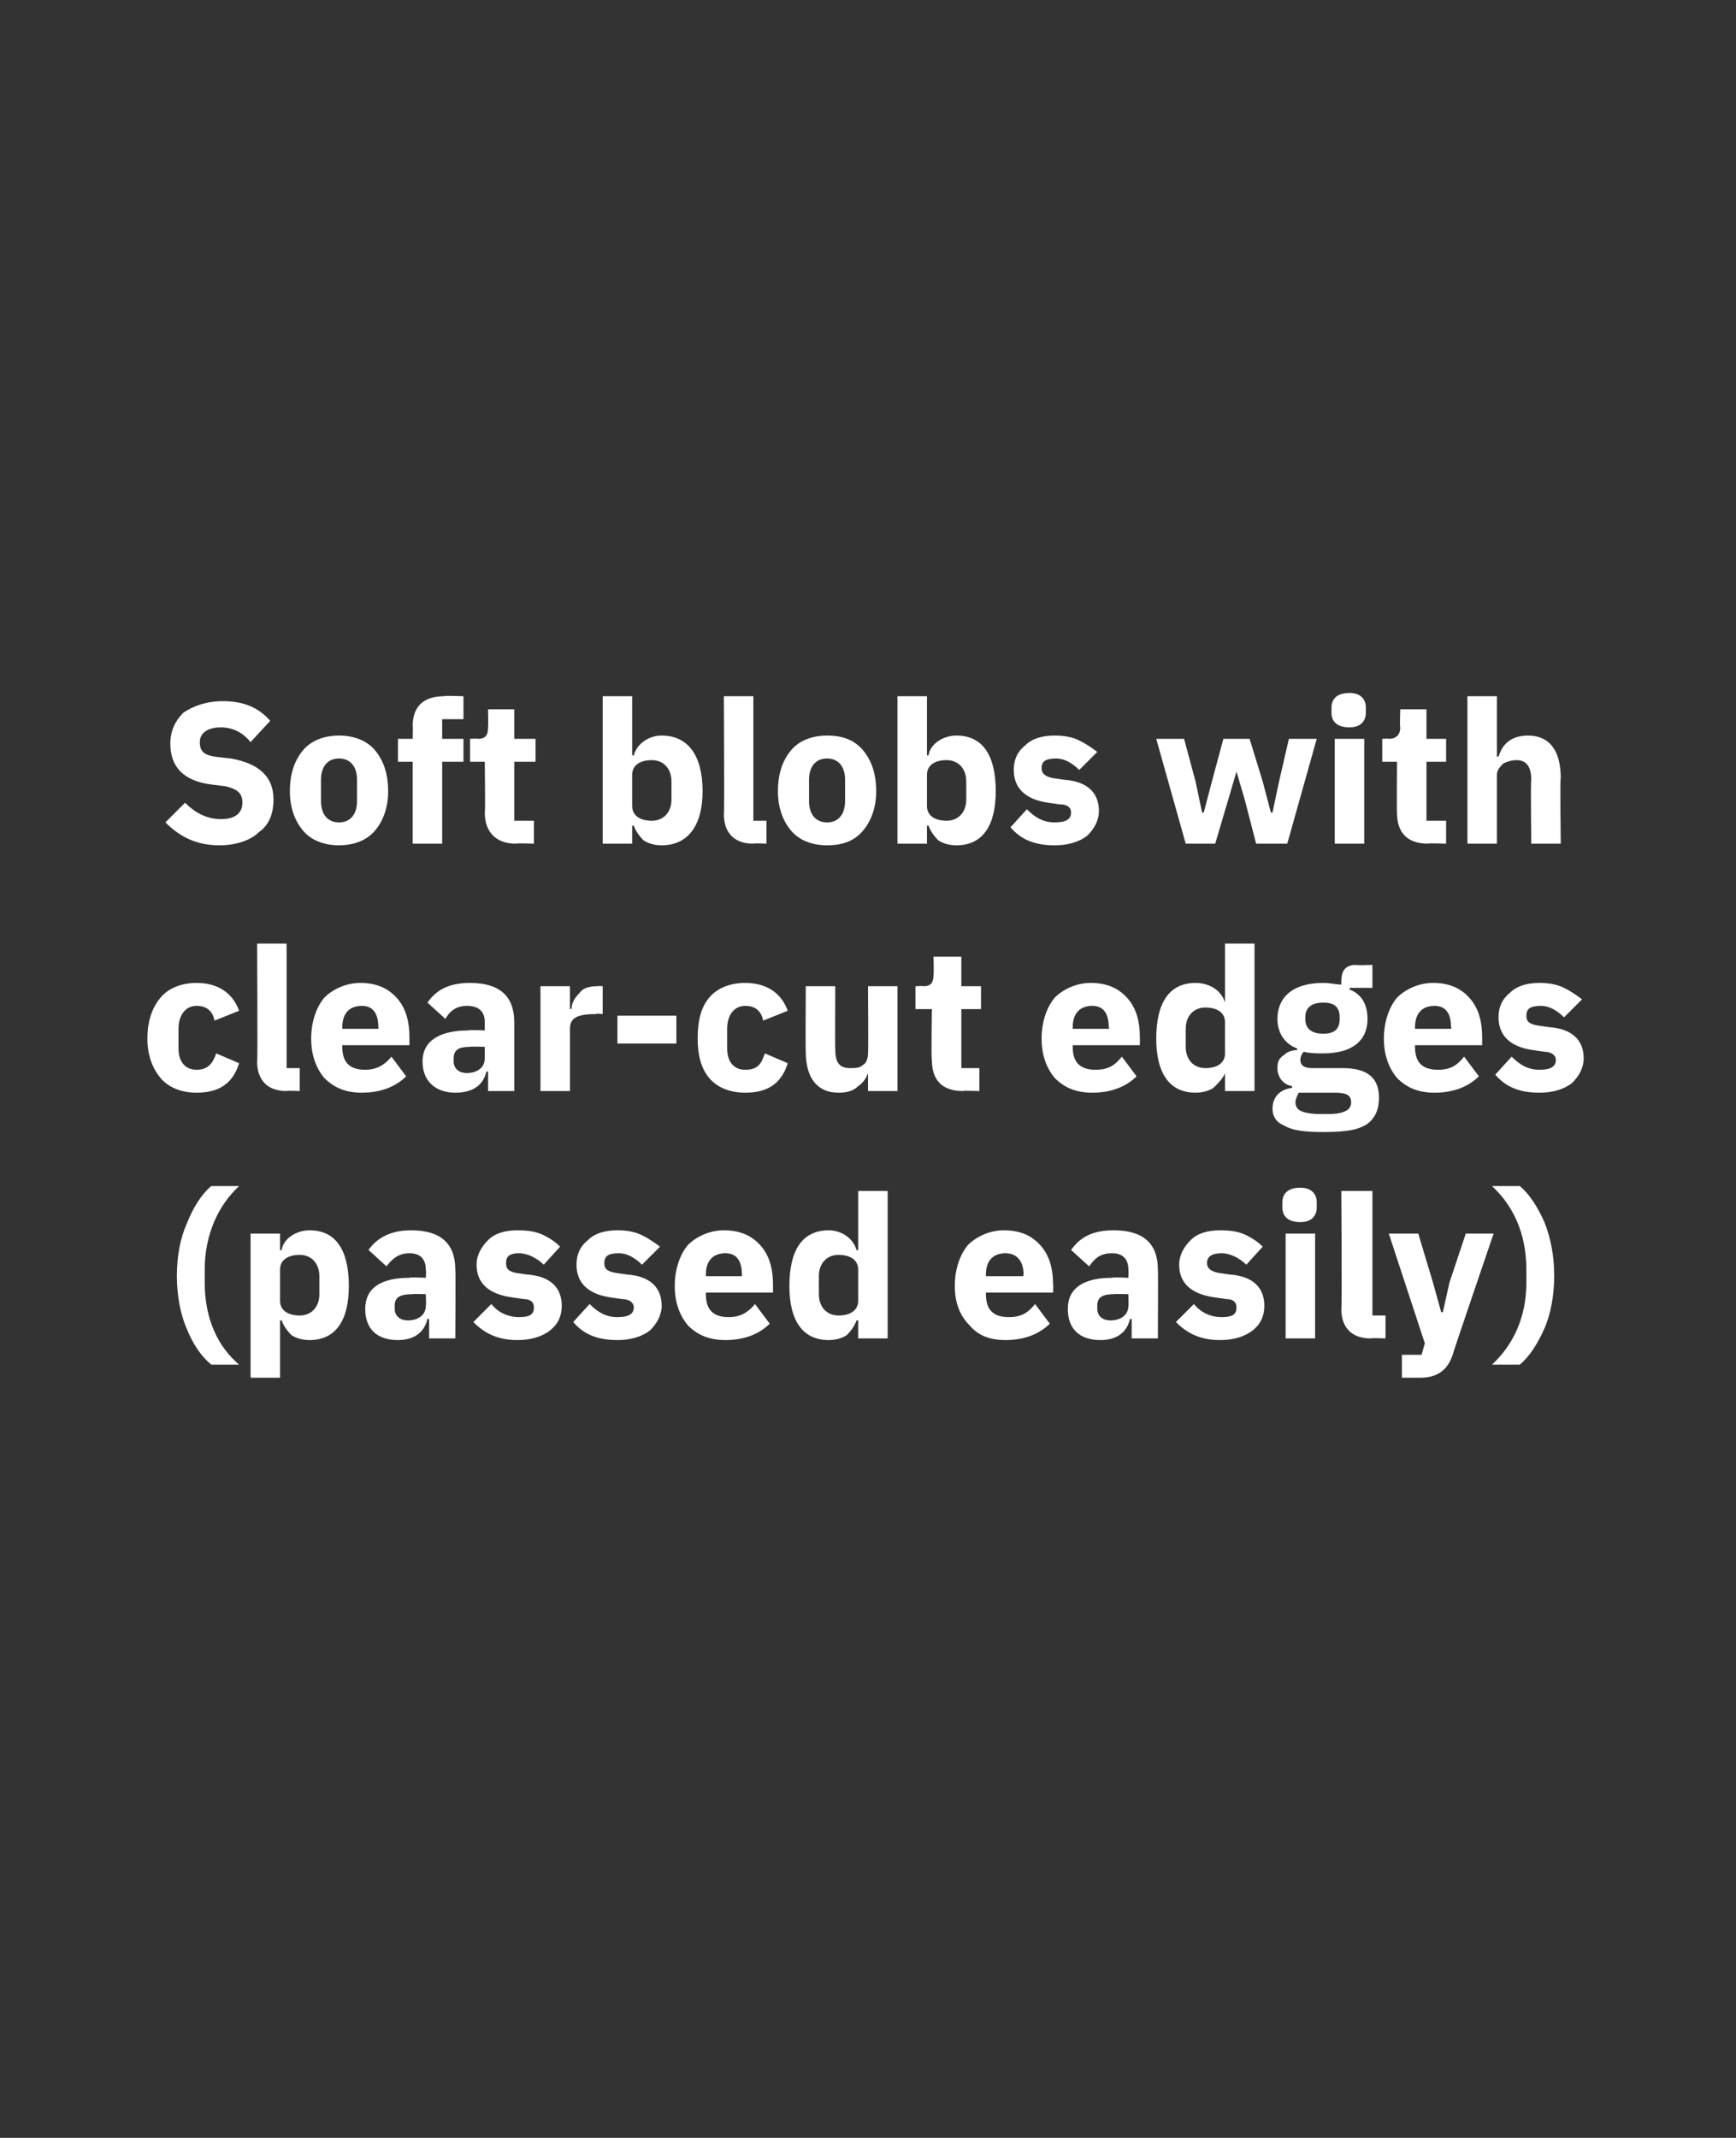
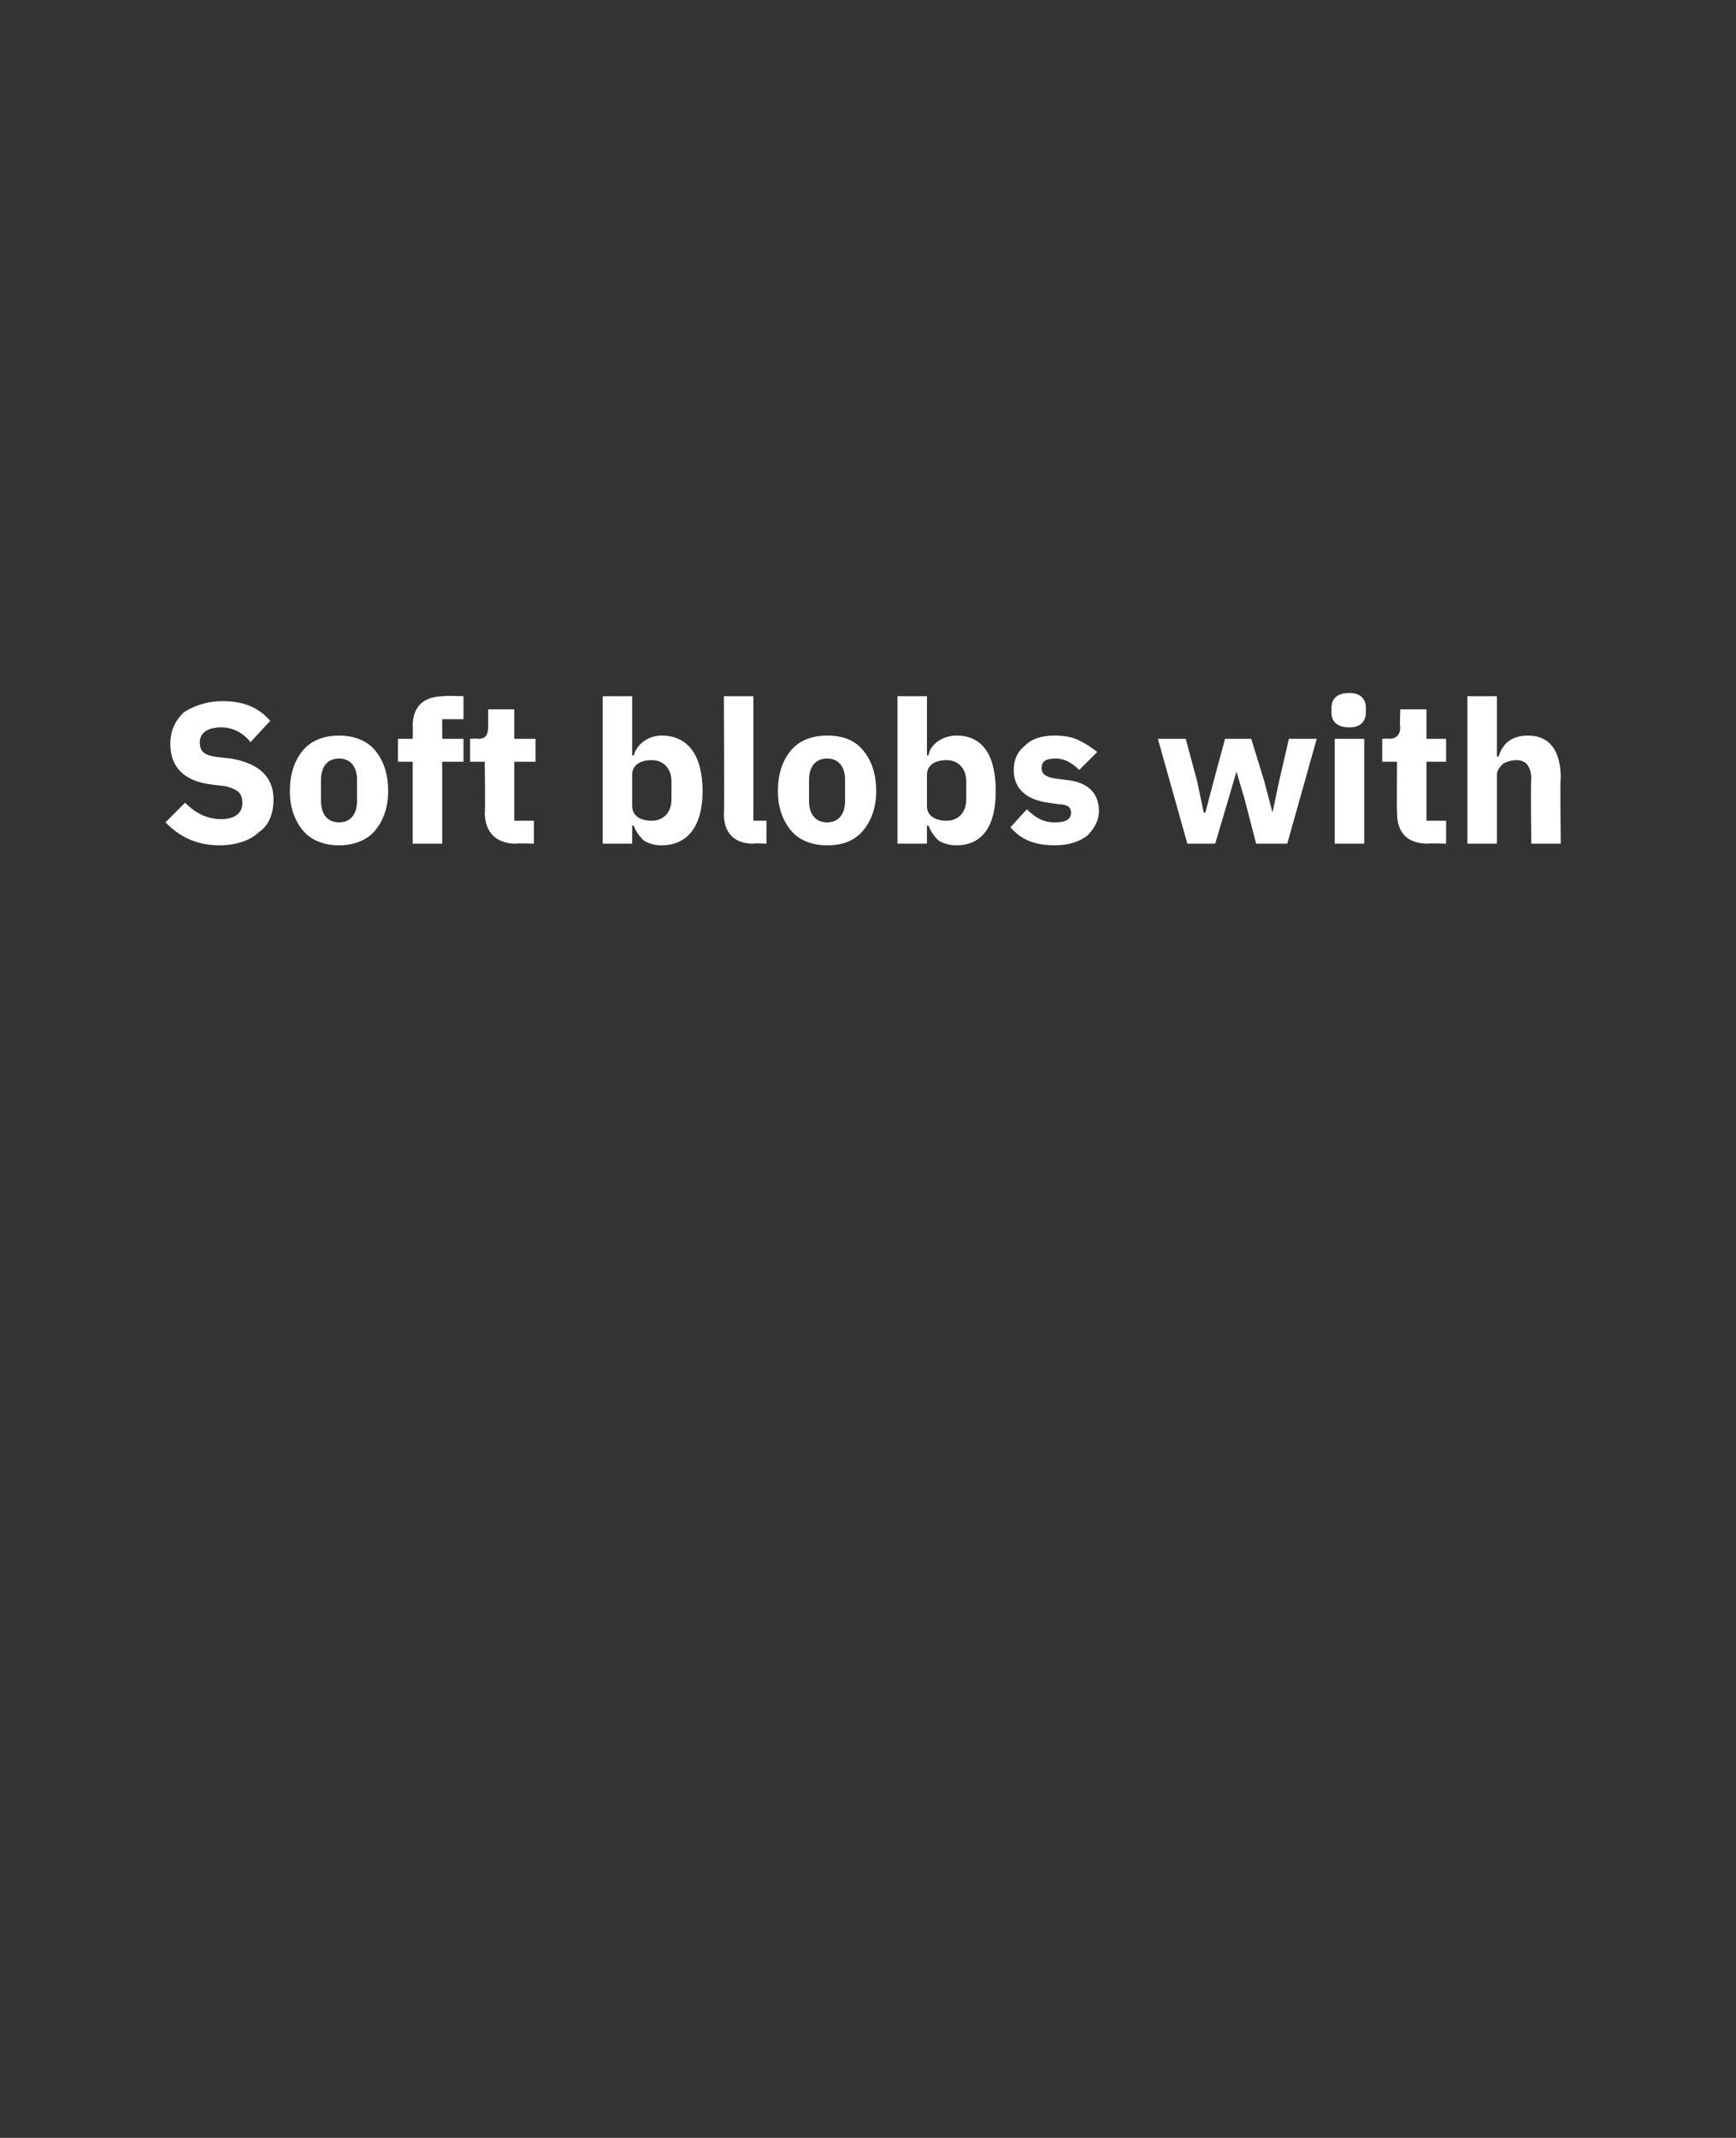
<svg xmlns="http://www.w3.org/2000/svg" version="1.1" width="106px" height="130.5px" viewBox="0 0 106 130.5">
  <rect x="0" y="0" width="106" height="130.5" fill="#333333" stroke="none" />
  <desc>Soft blobs with clear cut edges (passed easily)</desc>
  <defs />
  <g id="Polygon183518">
-     <path d="m11.4 81.1c.4 1 .9 1.7 1.5 2.2h1.7c-1.3-1.1-2.1-2.8-2.1-5v-.8c0-2.1.8-3.9 2.1-5.1h-1.7c-.6.5-1.1 1.3-1.5 2.3c-.4.9-.6 2-.6 3.2c0 1.1.2 2.3.6 3.2zm3.9 3h1.8v-3.5h.1c.1.3.3.6.6.9c.3.2.7.3 1.1.3c1.6 0 2.4-1.2 2.4-3.3c0-2.2-.8-3.4-2.4-3.4c-.8 0-1.6.5-1.7 1.2c-.04.04-.1 0-.1 0v-1h-1.8v8.8zm1.8-4.7v-1.9c0-.6.5-.9 1.2-.9c.7 0 1.2.5 1.2 1.3v1.1c0 .8-.5 1.3-1.2 1.3c-.7 0-1.2-.3-1.2-.9zm10.7-1.9c.03-.04 0 4.2 0 4.2h-1.6v-1.2s-.06.04-.1 0c-.2.9-.9 1.3-1.8 1.3c-1.3 0-2-.7-2-1.9c0-1.3 1-1.9 2.7-1.9c.02-.05 1 0 1 0c0 0 .03-.45 0-.5c0-.6-.3-1-1-1c-.7 0-1.1.4-1.4.8l-1.1-1c.5-.7 1.3-1.2 2.6-1.2c1.8 0 2.7.8 2.7 2.4zM26 79s-.85-.03-.8 0c-.8 0-1.1.2-1.1.7v.2c0 .4.3.7.8.7c.6 0 1.1-.3 1.1-.9c.03.03 0-.7 0-.7zm7.6 2.2c.5-.4.7-.9.7-1.5c0-1.1-.7-1.8-2.1-1.9l-.7-.1c-.5-.1-.6-.3-.6-.6c0-.4.2-.6.8-.6c.5 0 1.1.3 1.5.7l1-1.1c-.3-.3-.6-.5-1-.7c-.4-.2-.9-.3-1.6-.3c-.8 0-1.4.2-1.8.6c-.4.4-.7.9-.7 1.5c0 1.1.7 1.8 2.2 2l.7.1c.4 0 .6.2.6.5c0 .4-.2.6-.9.6c-.7 0-1.3-.3-1.7-.8l-1.1 1.1c.7.7 1.5 1.1 2.7 1.1c.8 0 1.5-.2 2-.6zm6.1 0c.4-.4.7-.9.7-1.5c0-1.1-.7-1.8-2.1-1.9l-.7-.1c-.6-.1-.7-.3-.7-.6c0-.4.2-.6.9-.6c.5 0 1 .3 1.4.7l1.1-1.1c-.4-.3-.7-.5-1.1-.7c-.4-.2-.9-.3-1.5-.3c-.8 0-1.4.2-1.8.6c-.5.4-.7.9-.7 1.5c0 1.1.7 1.8 2.1 2l.7.1c.4 0 .7.2.7.5c0 .4-.3.6-1 .6c-.7 0-1.2-.3-1.7-.8l-1 1.1c.6.7 1.4 1.1 2.7 1.1c.8 0 1.5-.2 2-.6zm7.3-.4l-.9-1.2c-.4.5-.9.8-1.6.8c-1 0-1.4-.5-1.4-1.4v-.1h4.1v-.5c0-.9-.2-1.7-.7-2.3c-.5-.6-1.2-1-2.3-1c-.9 0-1.7.4-2.2.9c-.5.6-.8 1.5-.8 2.5c0 1 .3 1.8.8 2.4c.6.6 1.3.9 2.3.9c1.2 0 2.1-.4 2.7-1zm-1.7-3c.03-.04 0 .1 0 .1h-2.2v-.1c0-.8.4-1.3 1.2-1.3c.7 0 1 .5 1 1.3zm7.1 3.9h1.8v-9h-1.8v3.6s-.07.04-.1 0c-.2-.7-.9-1.2-1.7-1.2c-1.6 0-2.4 1.2-2.4 3.4c0 2.1.8 3.3 2.4 3.3c.4 0 .8-.1 1.1-.3c.3-.3.5-.6.6-.9h.1v1.1zM50 79v-1.1c0-.8.5-1.3 1.2-1.3c.7 0 1.2.3 1.2.9v1.9c0 .6-.5.9-1.2.9c-.7 0-1.2-.5-1.2-1.3zm14.1 1.8l-.9-1.2c-.4.5-.8.8-1.6.8c-1 0-1.4-.5-1.4-1.4v-.1h4.1s.02-.51 0-.5c0-.9-.2-1.7-.7-2.3c-.5-.6-1.2-1-2.3-1c-.9 0-1.7.4-2.2.9c-.5.6-.8 1.5-.8 2.5c0 1 .3 1.8.9 2.4c.5.6 1.2.9 2.2.9c1.2 0 2.1-.4 2.7-1zm-1.6-3c-.05-.04 0 .1 0 .1h-2.3v-.1c0-.8.4-1.3 1.2-1.3c.7 0 1.1.5 1.1 1.3zm8.2-.3c.02-.04 0 4.2 0 4.2h-1.6v-1.2s-.07.04-.1 0c-.2.9-.9 1.3-1.8 1.3c-1.3 0-2-.7-2-1.9c0-1.3 1-1.9 2.7-1.9c.01-.05 1 0 1 0c0 0 .02-.45 0-.5c0-.6-.3-1-1-1c-.8 0-1.1.4-1.4.8l-1.1-1c.5-.7 1.2-1.2 2.6-1.2c1.8 0 2.7.8 2.7 2.4zM68.9 79s-.86-.03-.9 0c-.7 0-1 .2-1 .7v.2c0 .4.3.7.8.7c.6 0 1.1-.3 1.1-.9c.02.03 0-.7 0-.7zm7.6 2.2c.5-.4.7-.9.7-1.5c0-1.1-.7-1.8-2.1-1.9l-.7-.1c-.5-.1-.7-.3-.7-.6c0-.4.3-.6.9-.6c.5 0 1.1.3 1.5.7l1-1.1c-.3-.3-.6-.5-1-.7c-.4-.2-.9-.3-1.6-.3c-.8 0-1.4.2-1.8.6c-.4.4-.7.9-.7 1.5c0 1.1.7 1.8 2.2 2l.7.1c.4 0 .6.2.6.5c0 .4-.2.6-.9.6c-.7 0-1.3-.3-1.7-.8l-1.1 1.1c.7.7 1.5 1.1 2.7 1.1c.8 0 1.5-.2 2-.6zm3.9-7.5v-.3c0-.5-.3-.9-1-.9c-.8 0-1.1.4-1.1.9v.3c0 .5.3.9 1.1.9c.7 0 1-.4 1-.9zm-1.9 8h1.8v-6.4h-1.8v6.4zm6.1 0v-1.4h-.8v-7.6h-1.9s.05 7.21 0 7.2c0 1.1.6 1.8 1.8 1.8c.04-.04.9 0 .9 0zm3.9-3.4l-.4 1.8h-.1l-.5-1.8l-.9-3h-1.8L87 82l-.2.7h-1.2v1.4h1.1c1.1 0 1.7-.5 2-1.4c-.01-.05 2.5-7.4 2.5-7.4h-1.7l-1 3zm5.8-3.7c-.4-.9-.9-1.7-1.5-2.2h-1.7c1.3 1.2 2.1 2.9 2.1 5.1v.8c0 2.1-.8 3.8-2.1 5h1.7c.6-.5 1.1-1.3 1.5-2.2c.4-.9.6-2.1.6-3.2c0-1.2-.2-2.3-.6-3.3z" stroke="none" fill="#fff" />
-   </g>
+     </g>
  <g id="Polygon183517">
-     <path d="m14.6 64.9l-1.4-.6c-.2.6-.5 1-1.2 1c-.7 0-1.1-.5-1.1-1.3v-1.2c0-.8.4-1.4 1.1-1.4c.7 0 1 .4 1.1.9l1.5-.6c-.4-1.1-1.3-1.7-2.6-1.7c-.9 0-1.7.3-2.2.9c-.5.6-.8 1.4-.8 2.5c0 1 .3 1.8.8 2.4c.5.6 1.3.9 2.2.9c1.3 0 2.2-.5 2.6-1.8zm3.7 1.7v-1.4h-.8v-7.6h-1.8s.04 7.21 0 7.2c0 1.1.6 1.8 1.8 1.8c.03-.04.8 0 .8 0zm6.5-.9l-.9-1.2c-.4.5-.9.8-1.6.8c-1 0-1.4-.5-1.4-1.4v-.1h4.1v-.5c0-.9-.2-1.7-.7-2.3c-.5-.6-1.2-1-2.3-1c-.9 0-1.7.4-2.2.9c-.5.6-.8 1.5-.8 2.5c0 1 .3 1.8.8 2.4c.6.6 1.3.9 2.3.9c1.2 0 2.1-.4 2.7-1zm-1.7-3c.03-.04 0 .1 0 .1h-2.2v-.1c0-.8.4-1.3 1.2-1.3c.7 0 1 .5 1 1.3zm8.3-.3v4.2h-1.6v-1.2s-.09.04-.1 0c-.2.9-.9 1.3-1.9 1.3c-1.2 0-2-.7-2-1.9c0-1.3 1.1-1.9 2.8-1.9c-.01-.05 1 0 1 0v-.5c0-.6-.3-1-1.1-1c-.7 0-1.1.4-1.3.8l-1.1-1c.5-.7 1.2-1.2 2.6-1.2c1.8 0 2.7.8 2.7 2.4zm-1.8 1.5s-.88-.03-.9 0c-.7 0-1 .2-1 .7v.2c0 .4.3.7.8.7c.6 0 1.1-.3 1.1-.9v-.7zm5.2 2.7v-3.8c0-.7.5-.9 1.6-.9c-.03-.05.4 0 .4 0v-1.7s-.3-.03-.3 0c-.5 0-.9.1-1.1.4c-.3.3-.5.6-.5 1c-.03-.04-.1 0-.1 0v-1.4H33v6.4h1.8zm6.5-2.9V62h-3.6v1.7h3.6zm6.8 1.2l-1.4-.6c-.2.6-.4 1-1.2 1c-.7 0-1.1-.5-1.1-1.3v-1.2c0-.8.4-1.4 1.1-1.4c.7 0 1 .4 1.1.9l1.5-.6c-.4-1.1-1.3-1.7-2.6-1.7c-.9 0-1.7.3-2.2.9c-.5.6-.7 1.4-.7 2.5c0 1 .2 1.8.7 2.4c.5.6 1.3.9 2.2.9c1.3 0 2.2-.5 2.6-1.8zm4.9 1.7h1.8v-6.4H53s.03 4.12 0 4.1c0 .3-.1.6-.3.7c-.2.2-.5.2-.8.2c-.7 0-.9-.4-.9-1.2c-.02.03 0-3.8 0-3.8h-1.8s-.02 3.99 0 4c0 1.6.7 2.5 2 2.5c.5 0 .9-.1 1.2-.4c.3-.2.5-.5.6-.8c-.03-.01 0 0 0 0v1.1zm6.8 0v-1.4h-1.1v-3.6h1.2v-1.4h-1.2v-1.8H57s.03 1.09 0 1.1c0 .4-.1.7-.6.7c0-.03-.5 0-.5 0v1.4h1s-.05 3.1 0 3.1c0 1.2.6 1.9 1.9 1.9c-.05-.04 1 0 1 0zm9.6-.9l-.9-1.2c-.4.5-.8.8-1.6.8c-1 0-1.4-.5-1.4-1.4v-.1h4.1v-.5c0-.9-.2-1.7-.7-2.3c-.5-.6-1.2-1-2.3-1c-.9 0-1.7.4-2.2.9c-.5.6-.8 1.5-.8 2.5c0 1 .3 1.8.8 2.4c.6.6 1.3.9 2.3.9c1.2 0 2.1-.4 2.7-1zm-1.7-3c.05-.04 0 .1 0 .1h-2.2v-.1c0-.8.4-1.3 1.2-1.3c.7 0 1 .5 1 1.3zm7.1 3.9h1.8v-9h-1.8v3.6s-.05.04 0 0c-.2-.7-.9-1.2-1.8-1.2c-1.6 0-2.4 1.2-2.4 3.4c0 2.1.8 3.3 2.4 3.3c.4 0 .8-.1 1.1-.3c.3-.3.6-.6.7-.9c-.05-.01 0 0 0 0v1.1zm-2.4-2.7v-1.1c0-.8.5-1.3 1.2-1.3c.7 0 1.2.3 1.2.9v1.9c0 .6-.5.9-1.2.9c-.7 0-1.2-.5-1.2-1.3zm9.6 1.3h-1.9c-.5 0-.7-.2-.7-.5c0-.2.1-.4.2-.5c.4.1.8.1 1.2.1c1.8 0 2.7-.8 2.7-2.1c0-.8-.3-1.5-1.1-1.8c.02-.05 0-.1 0-.1h1.4v-1.4s-.97.04-1 0c-.6 0-.9.3-.9 1v.2c-.3 0-.7-.1-1.1-.1c-1.9 0-2.8.9-2.8 2.2c0 .8.4 1.5 1.2 1.8v.1c-.3 0-.6.1-.8.3c-.3.2-.4.4-.4.8c0 .5.3 1 .9 1.1v.1c-.7.1-1.2.5-1.2 1.3c0 .4.2.8.7 1c.5.3 1.2.4 2.4.4c1.3 0 2.1-.1 2.7-.5c.5-.4.7-.9.7-1.6c0-1.2-.7-1.8-2.2-1.8zm.2 2.6c-.2.1-.5.2-1 .2h-.7c-.5 0-.9-.1-1.1-.2c-.2-.1-.3-.3-.3-.5c0-.2.1-.4.2-.6h2.2c.8 0 1 .2 1 .6c0 .2-.1.4-.3.5zm-2.5-5.6v-.1c0-.6.4-.9 1.1-.9c.7 0 1 .3 1 .9v.1c0 .6-.3.9-1 .9c-.7 0-1.1-.3-1.1-.9zm10.6 3.5l-.9-1.2c-.4.5-.8.8-1.6.8c-1 0-1.4-.5-1.4-1.4v-.1h4.1v-.5c0-.9-.2-1.7-.7-2.3c-.5-.6-1.2-1-2.3-1c-.9 0-1.7.4-2.2.9c-.5.6-.8 1.5-.8 2.5c0 1 .3 1.8.8 2.4c.6.6 1.3.9 2.3.9c1.2 0 2.1-.4 2.7-1zm-1.7-3c.05-.04 0 .1 0 .1h-2.2v-.1c0-.8.4-1.3 1.2-1.3c.7 0 1 .5 1 1.3zm7.4 3.4c.4-.4.7-.9.7-1.5c0-1.1-.7-1.8-2.1-1.9l-.7-.1c-.6-.1-.7-.3-.7-.6c0-.4.2-.6.9-.6c.5 0 1 .3 1.4.7l1.1-1.1c-.4-.3-.7-.5-1.1-.7c-.4-.2-.9-.3-1.5-.3c-.8 0-1.4.2-1.8.6c-.5.4-.7.9-.7 1.5c0 1.1.7 1.8 2.1 2l.7.1c.4 0 .7.2.7.5c0 .4-.3.6-1 .6c-.7 0-1.2-.3-1.7-.8l-1 1.1c.6.7 1.4 1.1 2.7 1.1c.8 0 1.5-.2 2-.6z" stroke="none" fill="#fff" />
-   </g>
+     </g>
  <g id="Polygon183516">
-     <path d="m15.8 50.8c.6-.4.9-1.1.9-2c0-1.4-.9-2.2-2.6-2.5l-.9-.1c-.7-.1-1-.3-1-.9c0-.5.4-.9 1.3-.9c.8 0 1.4.4 1.8.9l1.2-1.3c-.7-.8-1.6-1.2-2.9-1.2c-1 0-1.8.3-2.4.7c-.5.5-.8 1.1-.8 1.9c0 1.4.8 2.3 2.6 2.5l.8.1c.8.2 1 .5 1 1c0 .6-.4 1-1.3 1c-.9 0-1.6-.4-2.2-1l-1.2 1.2c.8.8 1.8 1.4 3.3 1.4c1 0 1.9-.3 2.4-.8zm7.1-.1c.5-.6.8-1.4.8-2.4c0-1.1-.3-1.9-.8-2.5c-.5-.6-1.3-.9-2.2-.9c-.9 0-1.7.3-2.2.9c-.5.6-.8 1.4-.8 2.5c0 1 .3 1.8.8 2.4c.5.6 1.3.9 2.2.9c.9 0 1.7-.3 2.2-.9zm-3.3-1.8v-1.3c0-.8.4-1.3 1.1-1.3c.7 0 1.1.5 1.1 1.3v1.3c0 .8-.4 1.3-1.1 1.3c-.7 0-1.1-.5-1.1-1.3zm5.6 2.6h1.8v-5h1.3v-1.4H27v-1.2h1.3v-1.4s-1.17-.05-1.2 0c-1.2 0-1.9.6-1.9 1.8c.02.02 0 .8 0 .8h-.9v1.4h.9v5zm7.4 0v-1.4h-1.2v-3.6h1.3v-1.4h-1.3v-1.8h-1.6s.02 1.09 0 1.1c0 .4-.1.7-.6.7c-.01-.03-.5 0-.5 0v1.4h.9s.04 3.1 0 3.1c0 1.2.7 1.9 1.9 1.9c.04-.04 1.1 0 1.1 0zm4.2 0h1.8v-1.1h.1c.1.3.3.6.6.9c.3.2.7.3 1.1.3c1.6 0 2.5-1.2 2.5-3.3c0-2.2-.9-3.4-2.5-3.4c-.8 0-1.5.5-1.7 1.2c0 .04-.1 0-.1 0v-3.6h-1.8v9zm1.8-2.3v-1.9c0-.6.5-.9 1.2-.9c.7 0 1.2.5 1.2 1.3v1.1c0 .8-.5 1.3-1.2 1.3c-.7 0-1.2-.3-1.2-.9zm8.2 2.3v-1.4h-.8v-7.6h-1.8s.04 7.21 0 7.2c0 1.1.6 1.8 1.8 1.8c.03-.04.8 0 .8 0zm5.9-.8c.5-.6.8-1.4.8-2.4c0-1.1-.3-1.9-.8-2.5c-.5-.6-1.2-.9-2.2-.9c-.9 0-1.7.3-2.2.9c-.5.6-.8 1.4-.8 2.5c0 1 .3 1.8.8 2.4c.5.6 1.3.9 2.2.9c1 0 1.7-.3 2.2-.9zm-3.3-1.8v-1.3c0-.8.4-1.3 1.1-1.3c.7 0 1.1.5 1.1 1.3v1.3c0 .8-.4 1.3-1.1 1.3c-.7 0-1.1-.5-1.1-1.3zm5.4 2.6h1.8v-1.1h.1c.1.3.3.6.6.9c.3.2.7.3 1.1.3c1.6 0 2.4-1.2 2.4-3.3c0-2.2-.8-3.4-2.4-3.4c-.8 0-1.6.5-1.7 1.2c-.04.04-.1 0-.1 0v-3.6h-1.8v9zm1.8-2.3v-1.9c0-.6.5-.9 1.2-.9c.7 0 1.2.5 1.2 1.3v1.1c0 .8-.5 1.3-1.2 1.3c-.7 0-1.2-.3-1.2-.9zm9.8 1.8c.4-.4.7-.9.7-1.5c0-1.1-.7-1.8-2.1-1.9l-.7-.1c-.5-.1-.7-.3-.7-.6c0-.4.2-.6.9-.6c.5 0 1 .3 1.4.7l1.1-1.1c-.4-.3-.7-.5-1.1-.7c-.4-.2-.9-.3-1.5-.3c-.8 0-1.4.2-1.8.6c-.5.4-.7.9-.7 1.5c0 1.1.7 1.8 2.1 2l.7.1c.5 0 .7.2.7.5c0 .4-.3.6-1 .6c-.7 0-1.2-.3-1.7-.8l-1 1.1c.6.7 1.4 1.1 2.7 1.1c.8 0 1.5-.2 2-.6zm6 .5h1.8l.8-2.7l.5-1.7l.5 1.7l.7 2.7h1.9l1.8-6.4h-1.7l-.6 2.6l-.4 1.9h-.1l-.5-1.9l-.8-2.6h-1.6l-.7 2.6l-.5 1.9h-.1l-.4-1.9l-.7-2.6h-1.7l1.8 6.4zm11-8v-.3c0-.5-.3-.9-1-.9c-.8 0-1.1.4-1.1.9v.3c0 .5.3.9 1.1.9c.7 0 1-.4 1-.9zm-1.9 8h1.8v-6.4h-1.8v6.4zm6.8 0v-1.4h-1.2v-3.6h1.2v-1.4h-1.2v-1.8h-1.6s-.04 1.09 0 1.1c0 .4-.2.7-.7.7c.03-.03-.4 0-.4 0v1.4h.9s-.02 3.1 0 3.1c0 1.2.6 1.9 1.9 1.9c-.02-.04 1.1 0 1.1 0zm1.3 0h1.8v-4.2c0-.3.2-.5.4-.7c.2-.1.5-.2.8-.2c.6 0 .9.4.9 1.2c-.05 0 0 3.9 0 3.9h1.8s-.05-4.04 0-4c0-1.7-.7-2.6-2-2.6c-1.1 0-1.6.6-1.8 1.3c-.02-.05-.1 0-.1 0v-3.7h-1.8v9z" stroke="none" fill="#fff" />
+     <path d="m15.8 50.8c.6-.4.9-1.1.9-2c0-1.4-.9-2.2-2.6-2.5l-.9-.1c-.7-.1-1-.3-1-.9c0-.5.4-.9 1.3-.9c.8 0 1.4.4 1.8.9l1.2-1.3c-.7-.8-1.6-1.2-2.9-1.2c-1 0-1.8.3-2.4.7c-.5.5-.8 1.1-.8 1.9c0 1.4.8 2.3 2.6 2.5l.8.1c.8.2 1 .5 1 1c0 .6-.4 1-1.3 1c-.9 0-1.6-.4-2.2-1l-1.2 1.2c.8.8 1.8 1.4 3.3 1.4c1 0 1.9-.3 2.4-.8zm7.1-.1c.5-.6.8-1.4.8-2.4c0-1.1-.3-1.9-.8-2.5c-.5-.6-1.3-.9-2.2-.9c-.9 0-1.7.3-2.2.9c-.5.6-.8 1.4-.8 2.5c0 1 .3 1.8.8 2.4c.5.6 1.3.9 2.2.9c.9 0 1.7-.3 2.2-.9zm-3.3-1.8v-1.3c0-.8.4-1.3 1.1-1.3c.7 0 1.1.5 1.1 1.3v1.3c0 .8-.4 1.3-1.1 1.3c-.7 0-1.1-.5-1.1-1.3zm5.6 2.6h1.8v-5h1.3v-1.4H27v-1.2h1.3v-1.4s-1.17-.05-1.2 0c-1.2 0-1.9.6-1.9 1.8c.02.02 0 .8 0 .8h-.9v1.4h.9v5zm7.4 0v-1.4h-1.2v-3.6h1.3v-1.4h-1.3v-1.8h-1.6s.02 1.09 0 1.1c0 .4-.1.7-.6.7c-.01-.03-.5 0-.5 0v1.4h.9s.04 3.1 0 3.1c0 1.2.7 1.9 1.9 1.9c.04-.04 1.1 0 1.1 0zm4.2 0h1.8v-1.1h.1c.1.3.3.6.6.9c.3.2.7.3 1.1.3c1.6 0 2.5-1.2 2.5-3.3c0-2.2-.9-3.4-2.5-3.4c-.8 0-1.5.5-1.7 1.2c0 .04-.1 0-.1 0v-3.6h-1.8v9zm1.8-2.3v-1.9c0-.6.5-.9 1.2-.9c.7 0 1.2.5 1.2 1.3v1.1c0 .8-.5 1.3-1.2 1.3c-.7 0-1.2-.3-1.2-.9zm8.2 2.3v-1.4h-.8v-7.6h-1.8s.04 7.21 0 7.2c0 1.1.6 1.8 1.8 1.8c.03-.04.8 0 .8 0zm5.9-.8c.5-.6.8-1.4.8-2.4c0-1.1-.3-1.9-.8-2.5c-.5-.6-1.2-.9-2.2-.9c-.9 0-1.7.3-2.2.9c-.5.6-.8 1.4-.8 2.5c0 1 .3 1.8.8 2.4c.5.6 1.3.9 2.2.9c1 0 1.7-.3 2.2-.9zm-3.3-1.8v-1.3c0-.8.4-1.3 1.1-1.3c.7 0 1.1.5 1.1 1.3v1.3c0 .8-.4 1.3-1.1 1.3c-.7 0-1.1-.5-1.1-1.3zm5.4 2.6h1.8v-1.1h.1c.1.3.3.6.6.9c.3.2.7.3 1.1.3c1.6 0 2.4-1.2 2.4-3.3c0-2.2-.8-3.4-2.4-3.4c-.8 0-1.6.5-1.7 1.2c-.04.04-.1 0-.1 0v-3.6h-1.8v9zm1.8-2.3v-1.9c0-.6.5-.9 1.2-.9c.7 0 1.2.5 1.2 1.3v1.1c0 .8-.5 1.3-1.2 1.3c-.7 0-1.2-.3-1.2-.9zm9.8 1.8c.4-.4.7-.9.7-1.5c0-1.1-.7-1.8-2.1-1.9l-.7-.1c-.5-.1-.7-.3-.7-.6c0-.4.2-.6.9-.6c.5 0 1 .3 1.4.7l1.1-1.1c-.4-.3-.7-.5-1.1-.7c-.4-.2-.9-.3-1.5-.3c-.8 0-1.4.2-1.8.6c-.5.4-.7.9-.7 1.5c0 1.1.7 1.8 2.1 2l.7.1c.5 0 .7.2.7.5c0 .4-.3.6-1 .6c-.7 0-1.2-.3-1.7-.8l-1 1.1c.6.7 1.4 1.1 2.7 1.1c.8 0 1.5-.2 2-.6zm6 .5h1.8l.8-2.7l.5-1.7l.5 1.7l.7 2.7h1.9l1.8-6.4h-1.7l-.6 2.6l-.4 1.9l-.5-1.9l-.8-2.6h-1.6l-.7 2.6l-.5 1.9h-.1l-.4-1.9l-.7-2.6h-1.7l1.8 6.4zm11-8v-.3c0-.5-.3-.9-1-.9c-.8 0-1.1.4-1.1.9v.3c0 .5.3.9 1.1.9c.7 0 1-.4 1-.9zm-1.9 8h1.8v-6.4h-1.8v6.4zm6.8 0v-1.4h-1.2v-3.6h1.2v-1.4h-1.2v-1.8h-1.6s-.04 1.09 0 1.1c0 .4-.2.7-.7.7c.03-.03-.4 0-.4 0v1.4h.9s-.02 3.1 0 3.1c0 1.2.6 1.9 1.9 1.9c-.02-.04 1.1 0 1.1 0zm1.3 0h1.8v-4.2c0-.3.2-.5.4-.7c.2-.1.5-.2.8-.2c.6 0 .9.4.9 1.2c-.05 0 0 3.9 0 3.9h1.8s-.05-4.04 0-4c0-1.7-.7-2.6-2-2.6c-1.1 0-1.6.6-1.8 1.3c-.02-.05-.1 0-.1 0v-3.7h-1.8v9z" stroke="none" fill="#fff" />
  </g>
</svg>